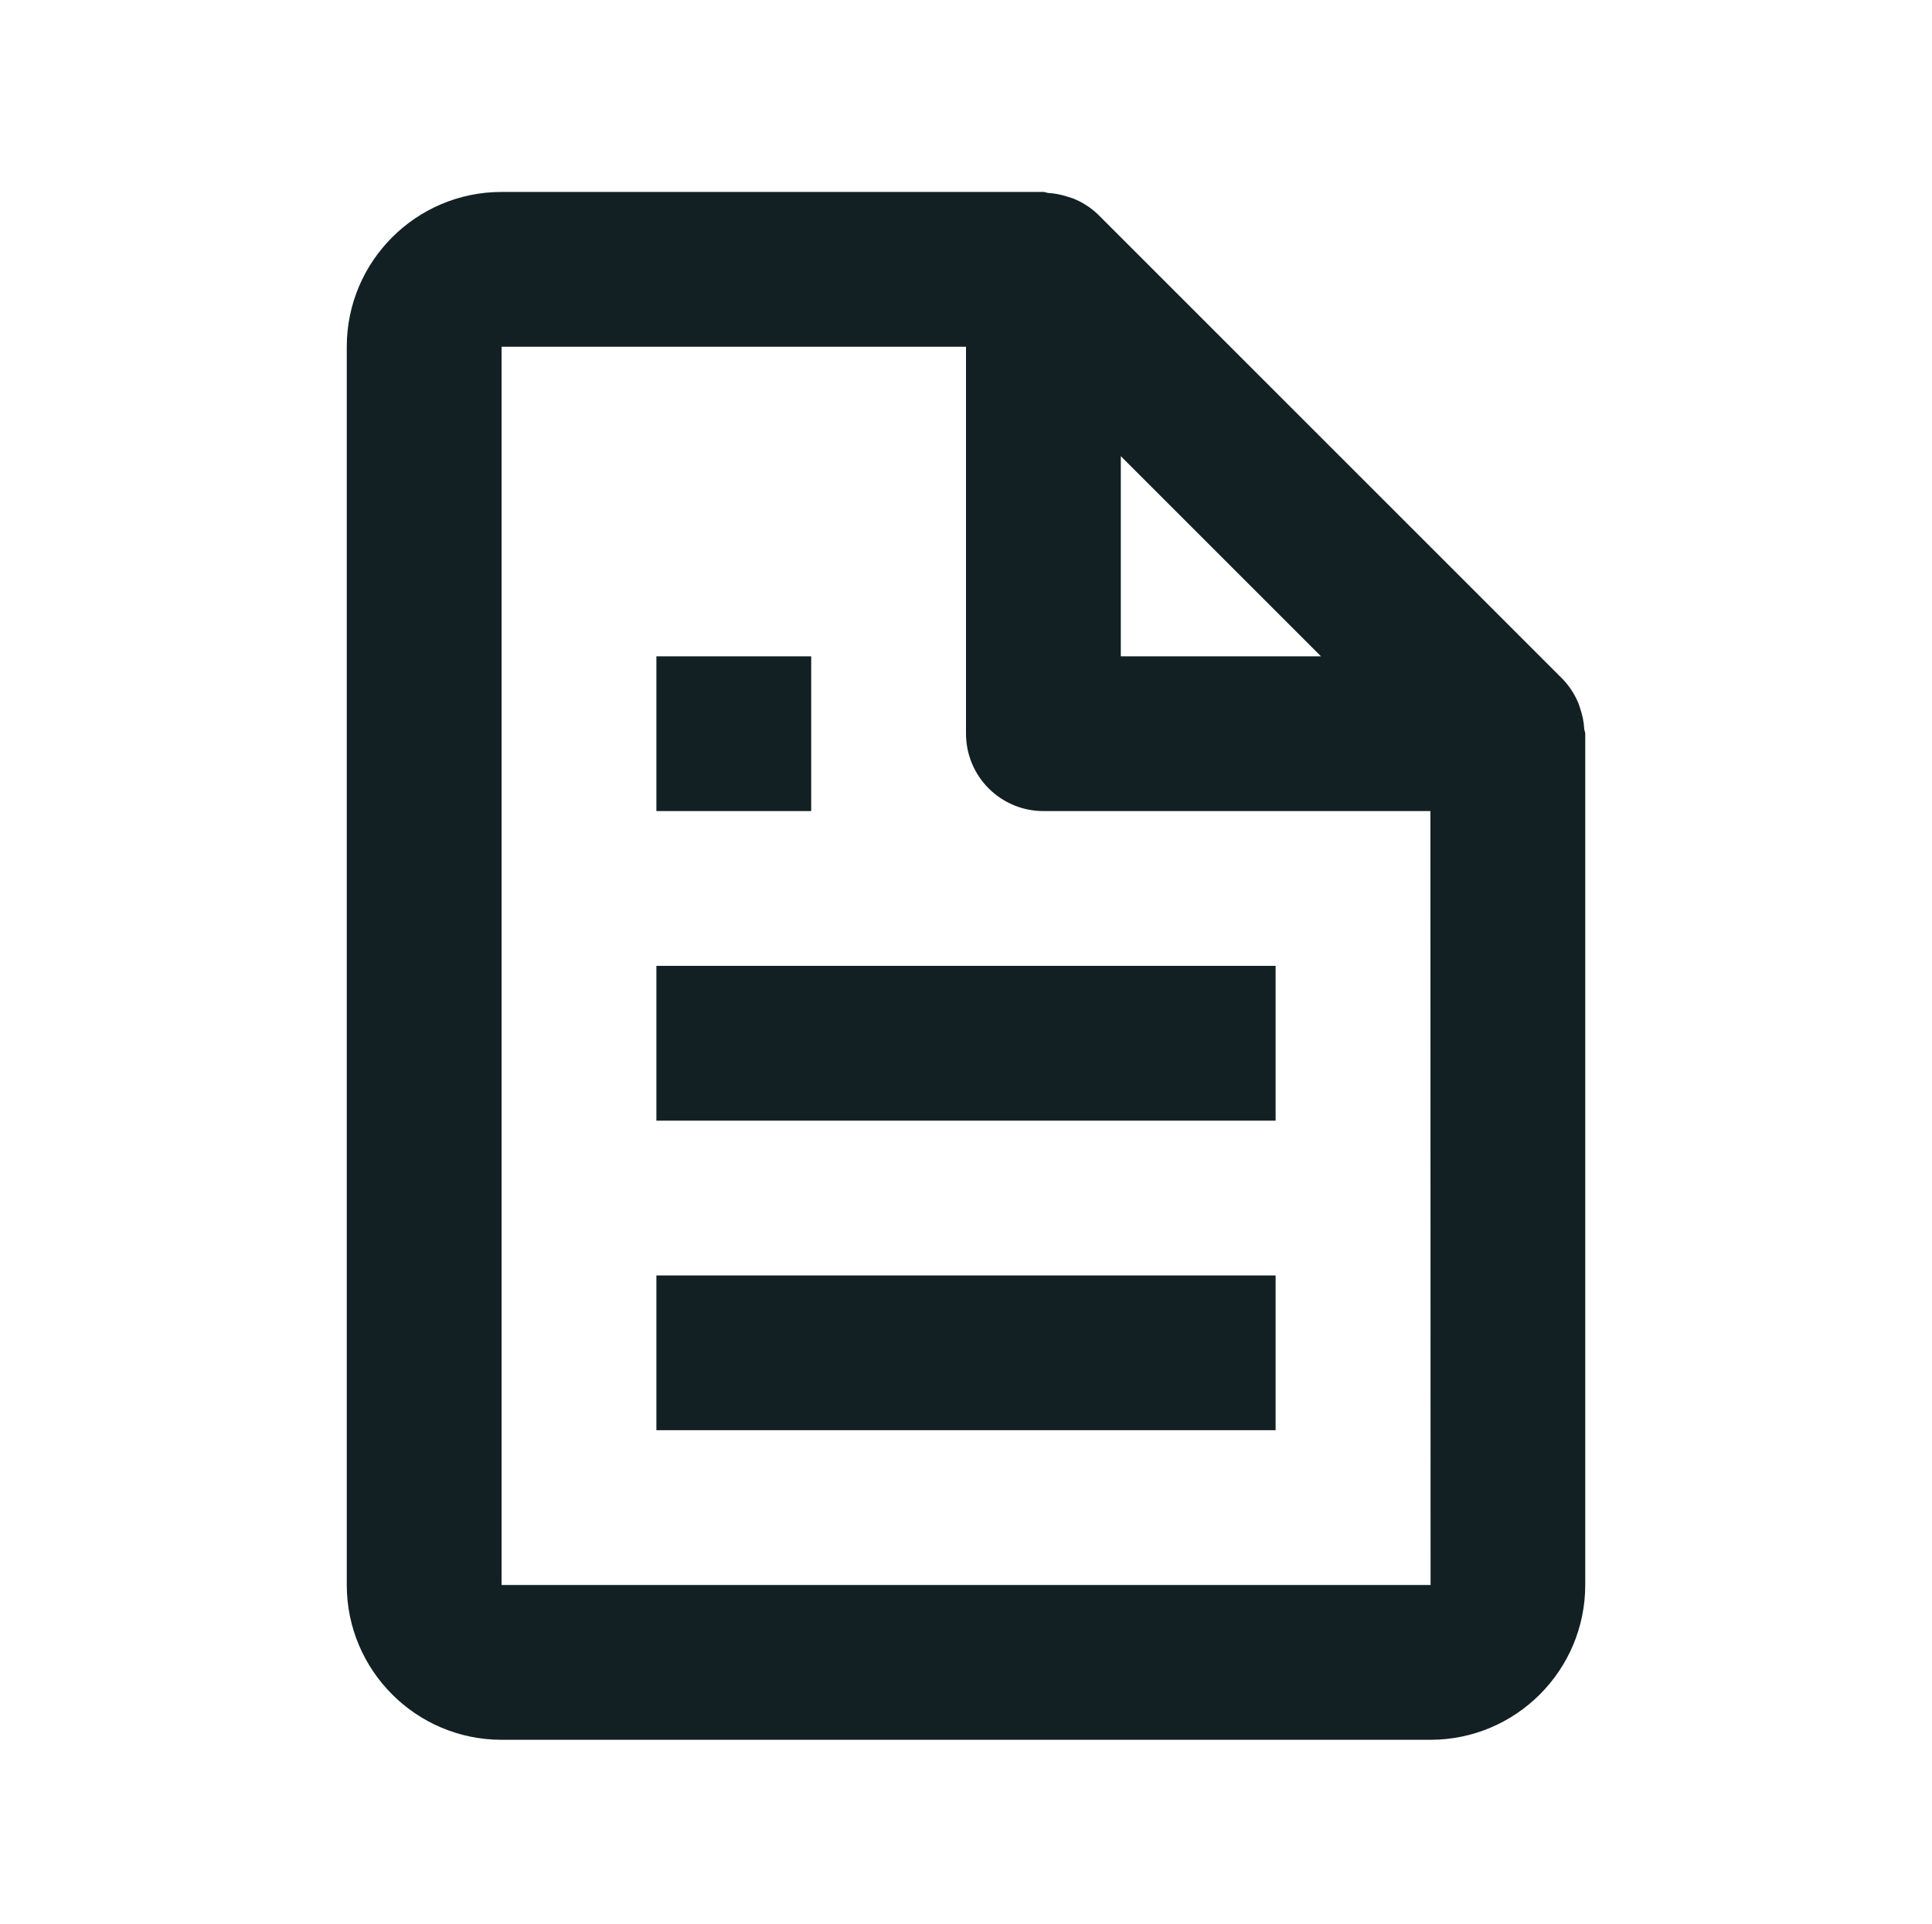
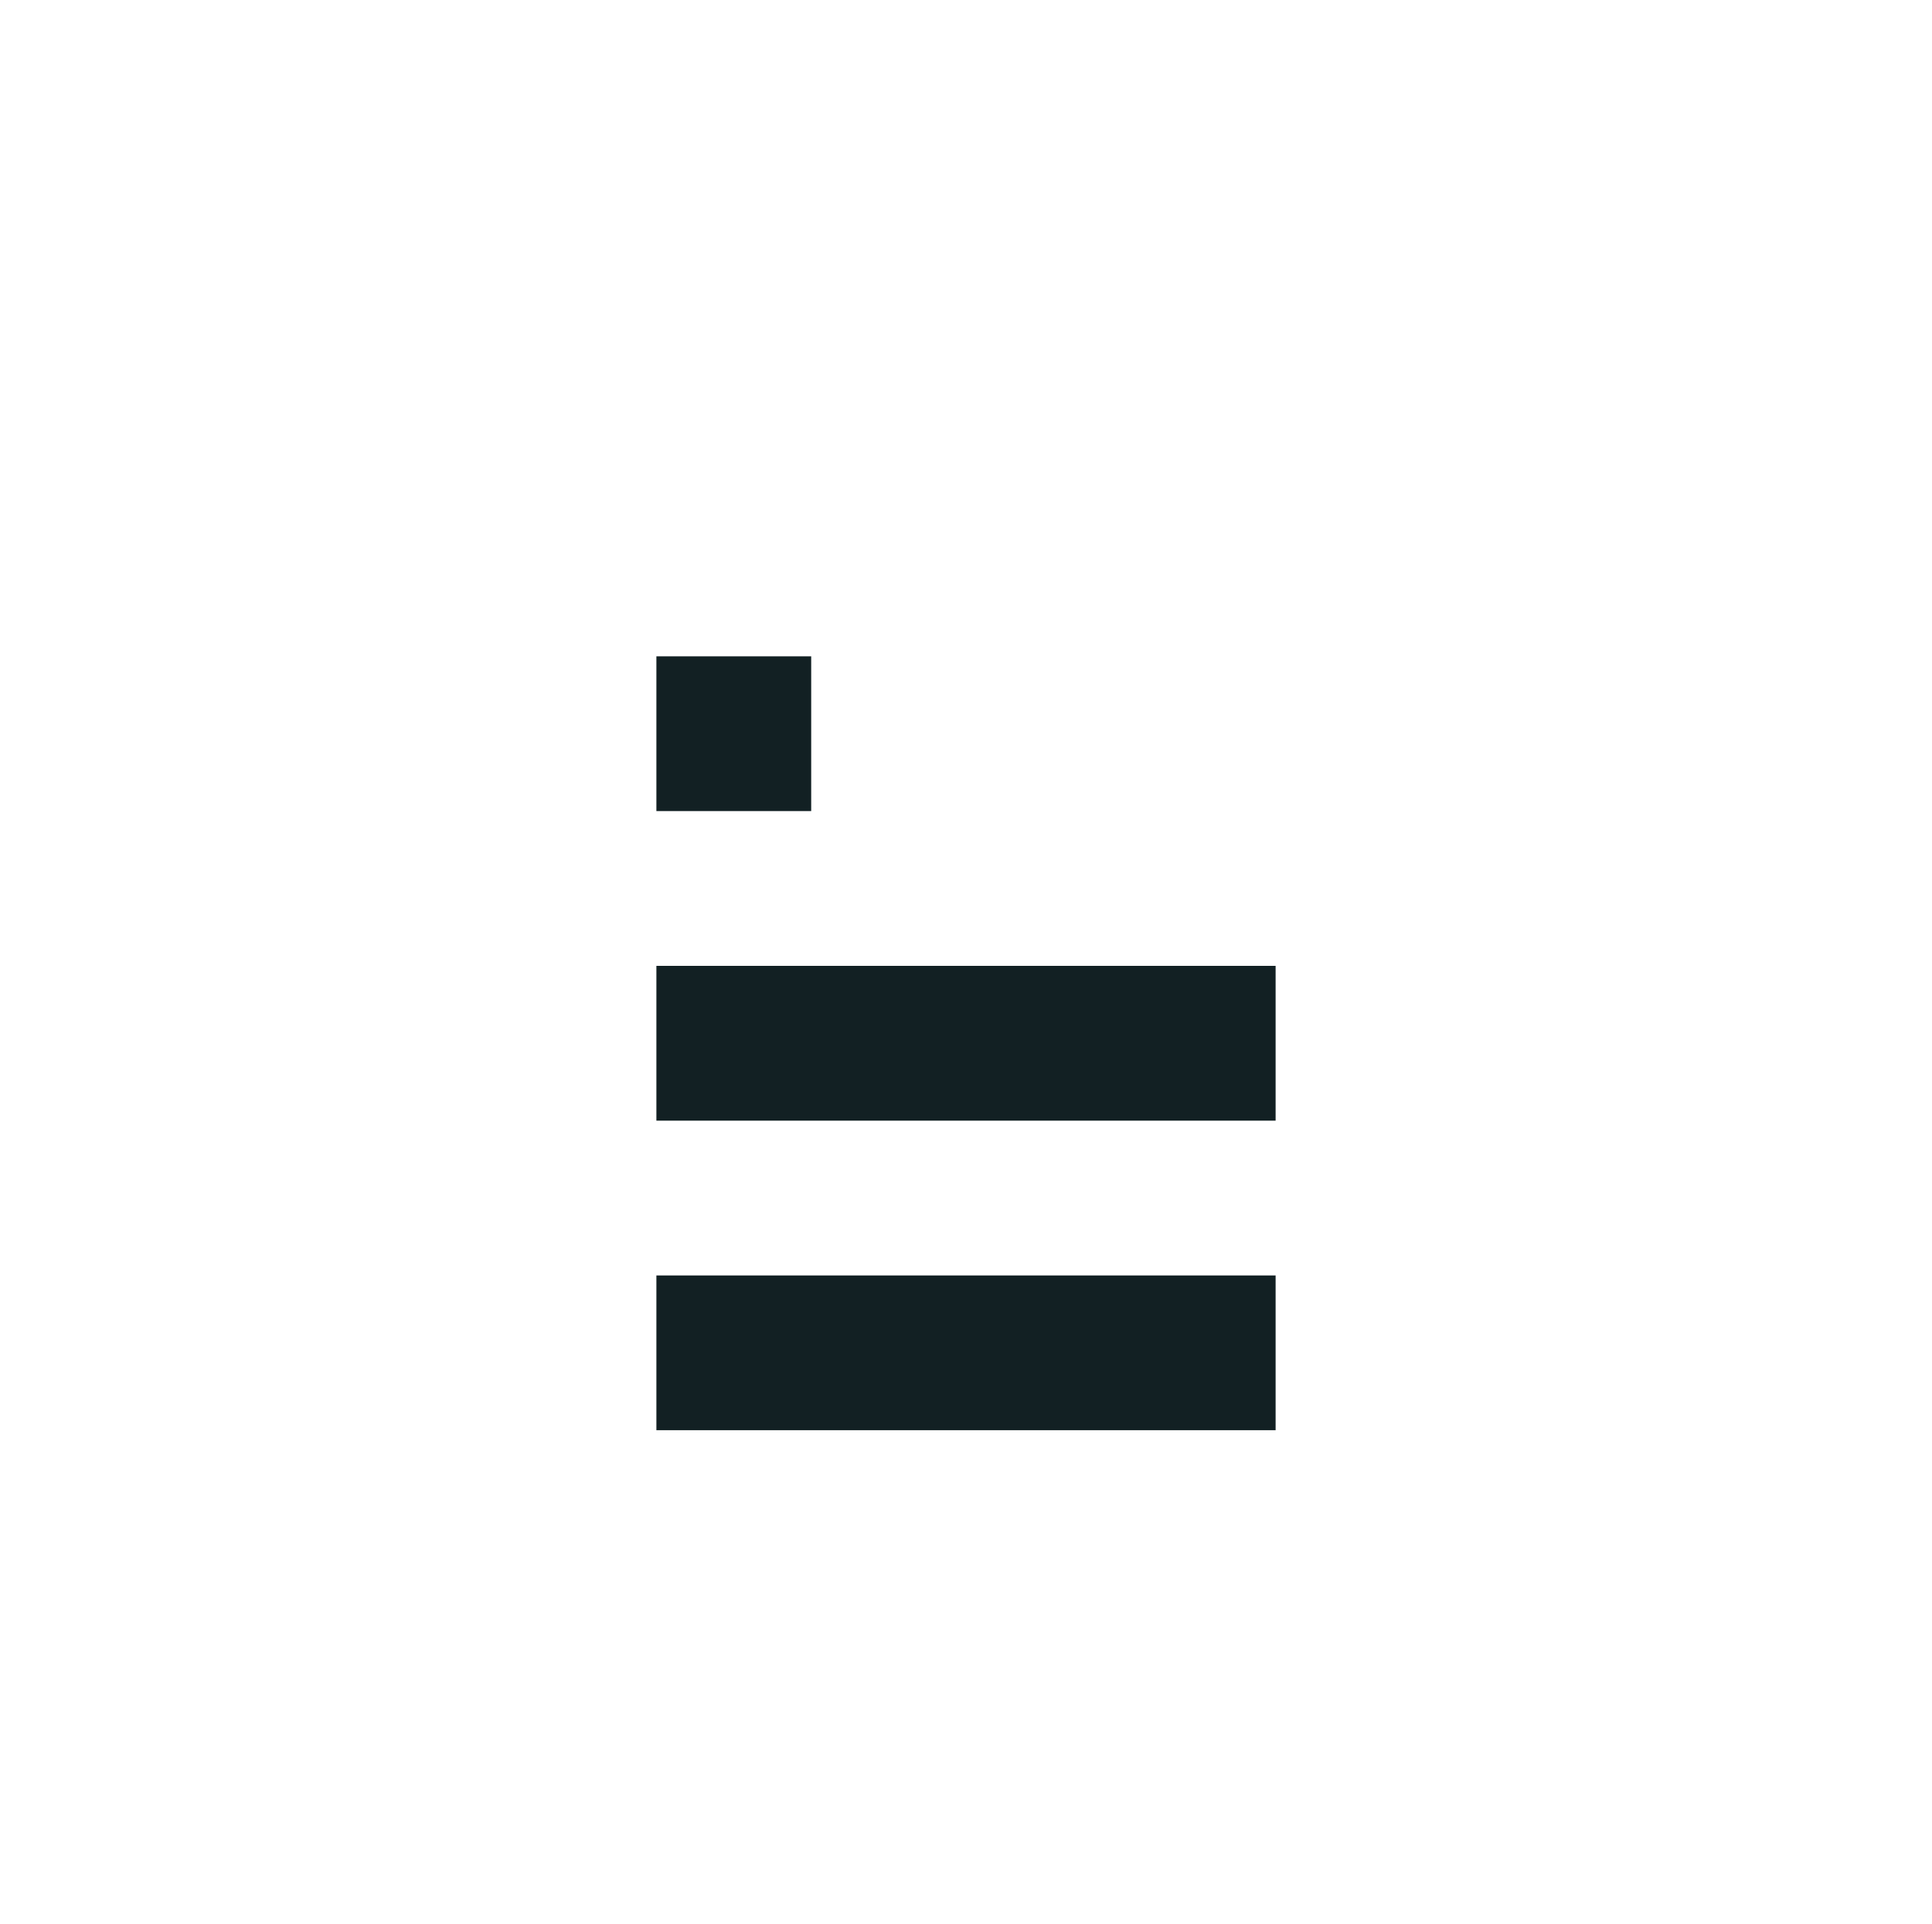
<svg xmlns="http://www.w3.org/2000/svg" width="260" height="259" viewBox="0 0 260 259" fill="none">
  <g clip-path="url(#clip0_12886_15052)">
-     <path d="M212.323 94.438C211.829 93.307 211.138 92.274 210.282 91.386L147.782 28.886C146.894 28.029 145.86 27.338 144.729 26.844C144.417 26.698 144.084 26.615 143.75 26.5C142.879 26.204 141.971 26.025 141.052 25.969C140.834 25.948 140.636 25.834 140.417 25.834H67.5C56.011 25.834 46.667 35.177 46.667 46.667V213.334C46.667 224.823 56.011 234.167 67.5 234.167H192.5C203.99 234.167 213.334 224.823 213.334 213.334V98.75C213.334 98.531 213.219 98.334 213.198 98.104C213.147 97.185 212.969 96.277 212.667 95.406C212.563 95.073 212.469 94.75 212.323 94.438ZM177.771 88.334H150.834V61.396L177.771 88.334ZM67.5 213.334V46.667H130V98.75C130 101.513 131.098 104.162 133.051 106.116C135.005 108.069 137.654 109.167 140.417 109.167H192.5L192.521 213.334H67.5Z" fill="#122023" />
    <path d="M88.334 130H171.667V150.833H88.334V130ZM88.334 171.667H171.667V192.5H88.334V171.667ZM88.334 88.334H109.167V109.167H88.334V88.334Z" fill="#122023" />
  </g>
  <defs>
    <clipPath id="clip0_12886_15052">
      <rect width="260" height="259" rx="16" fill="white" />
    </clipPath>
  </defs>
</svg>